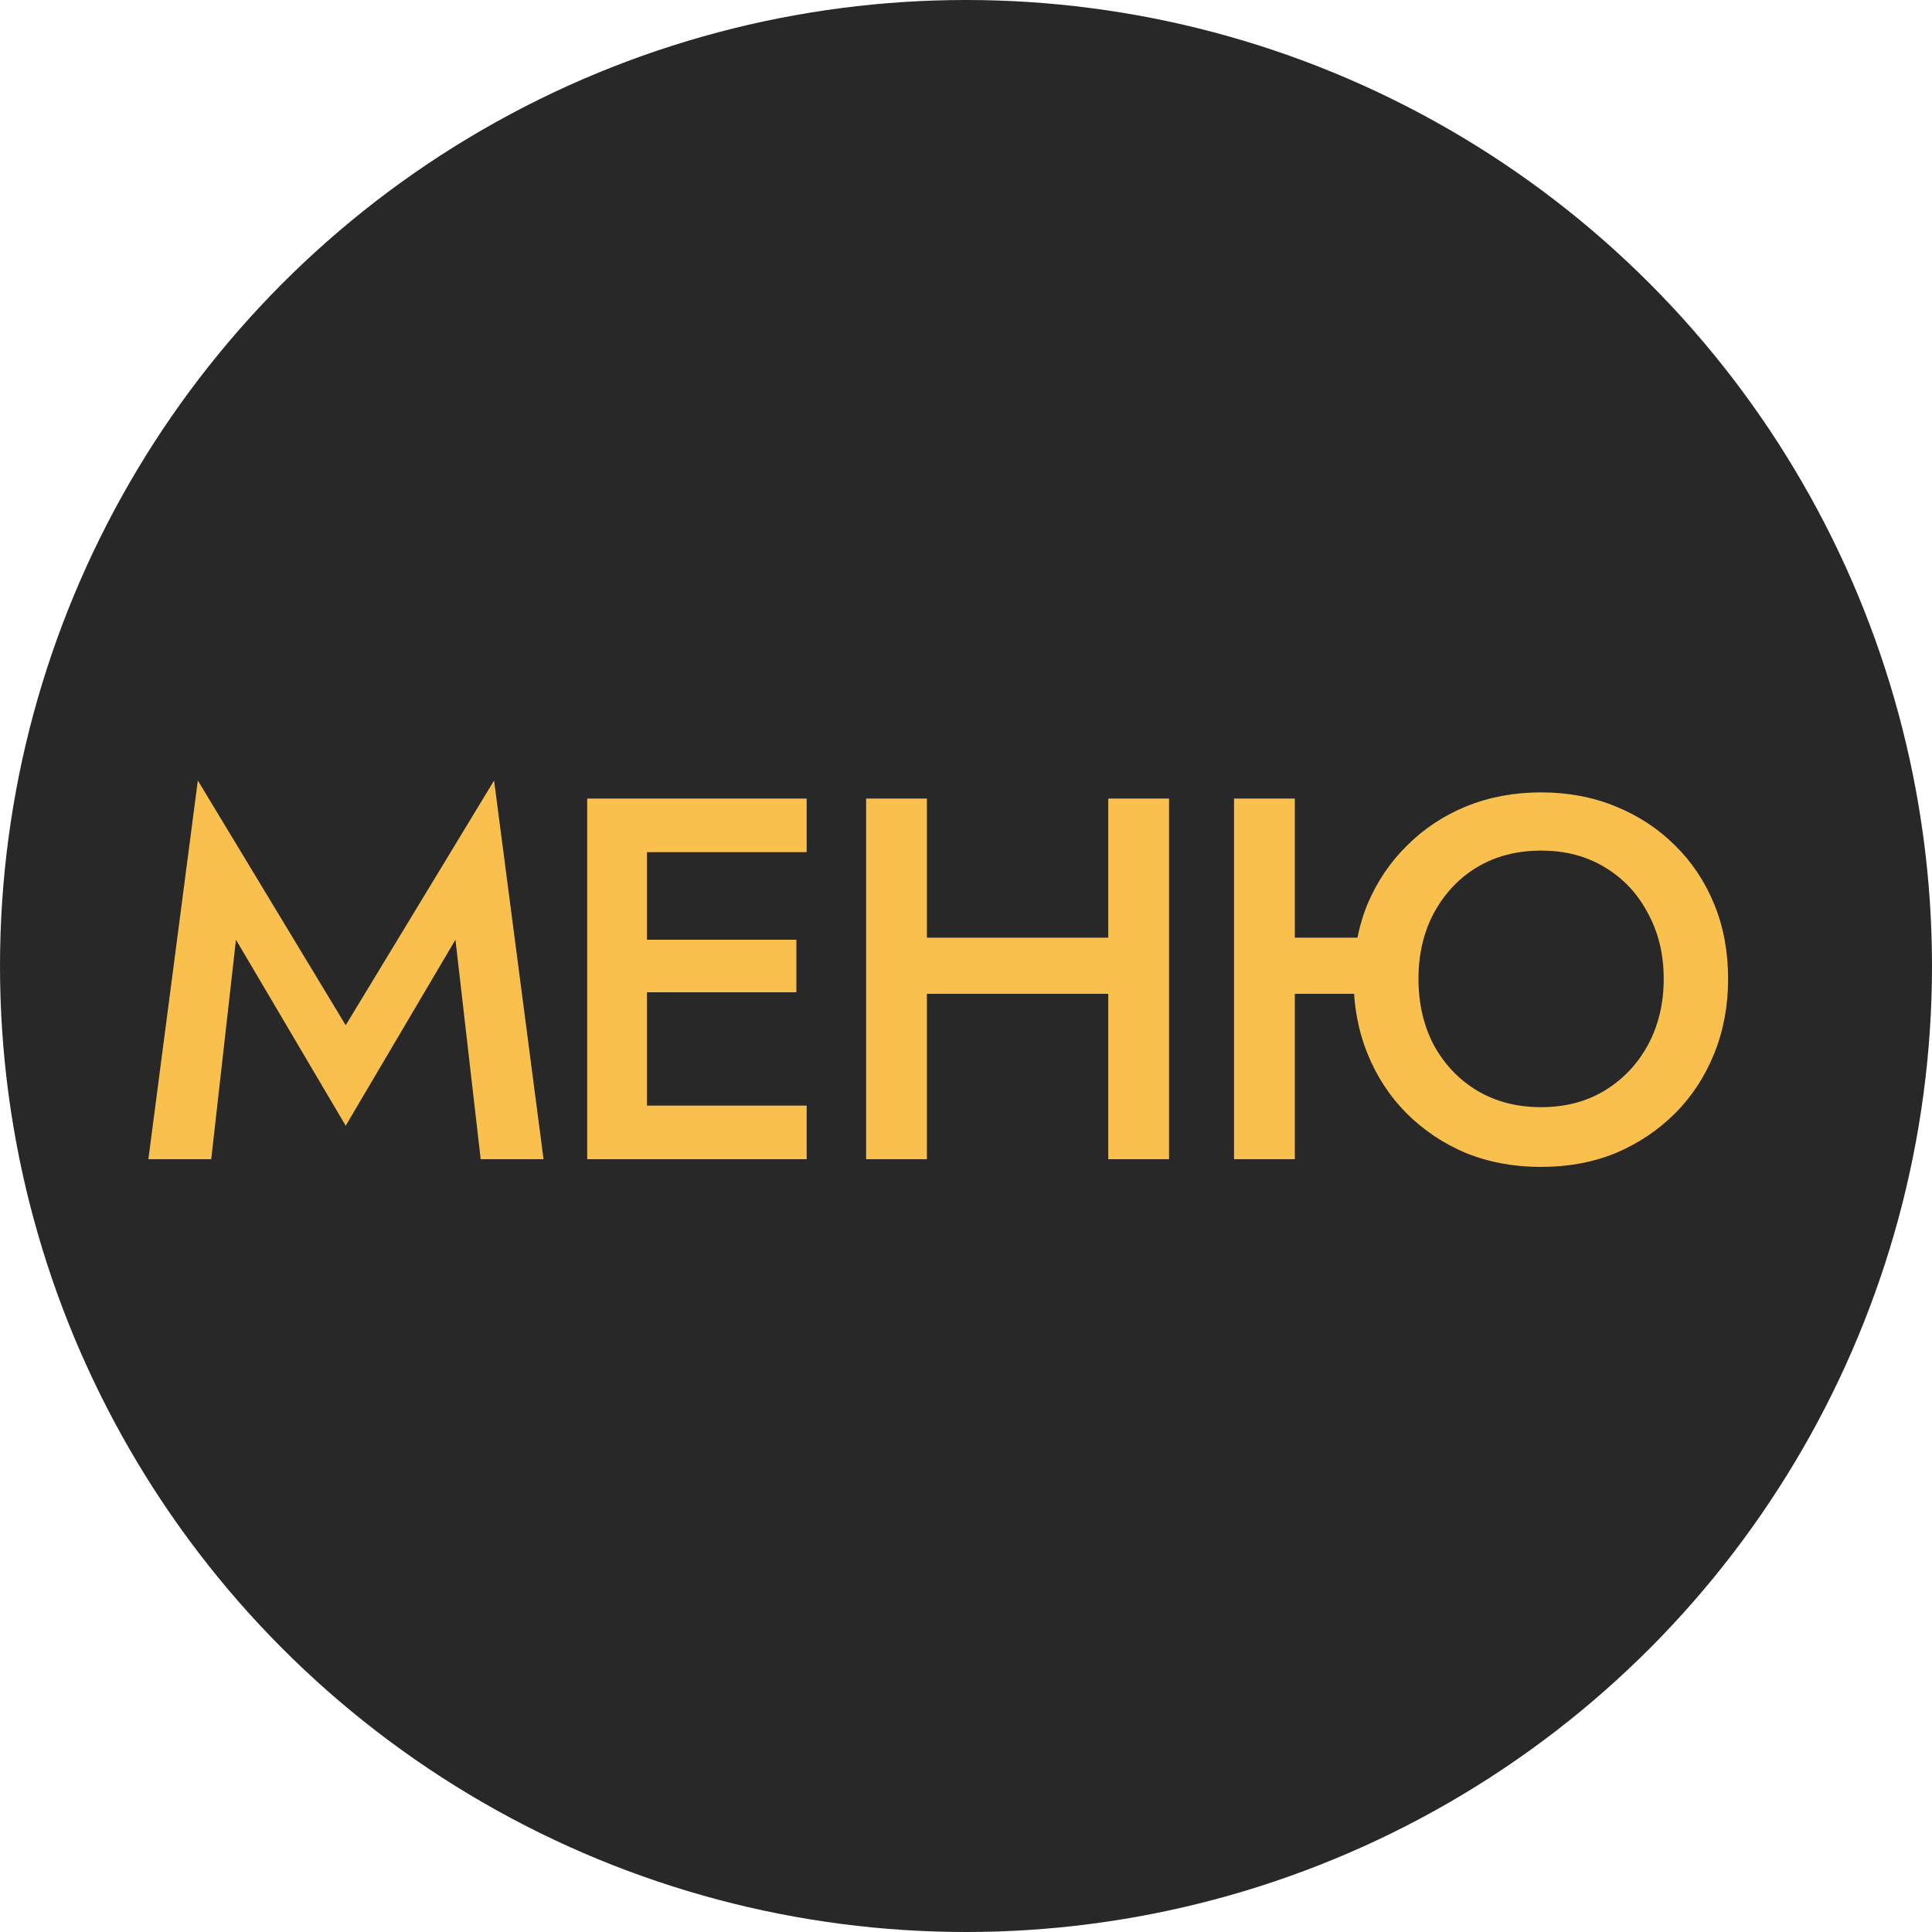
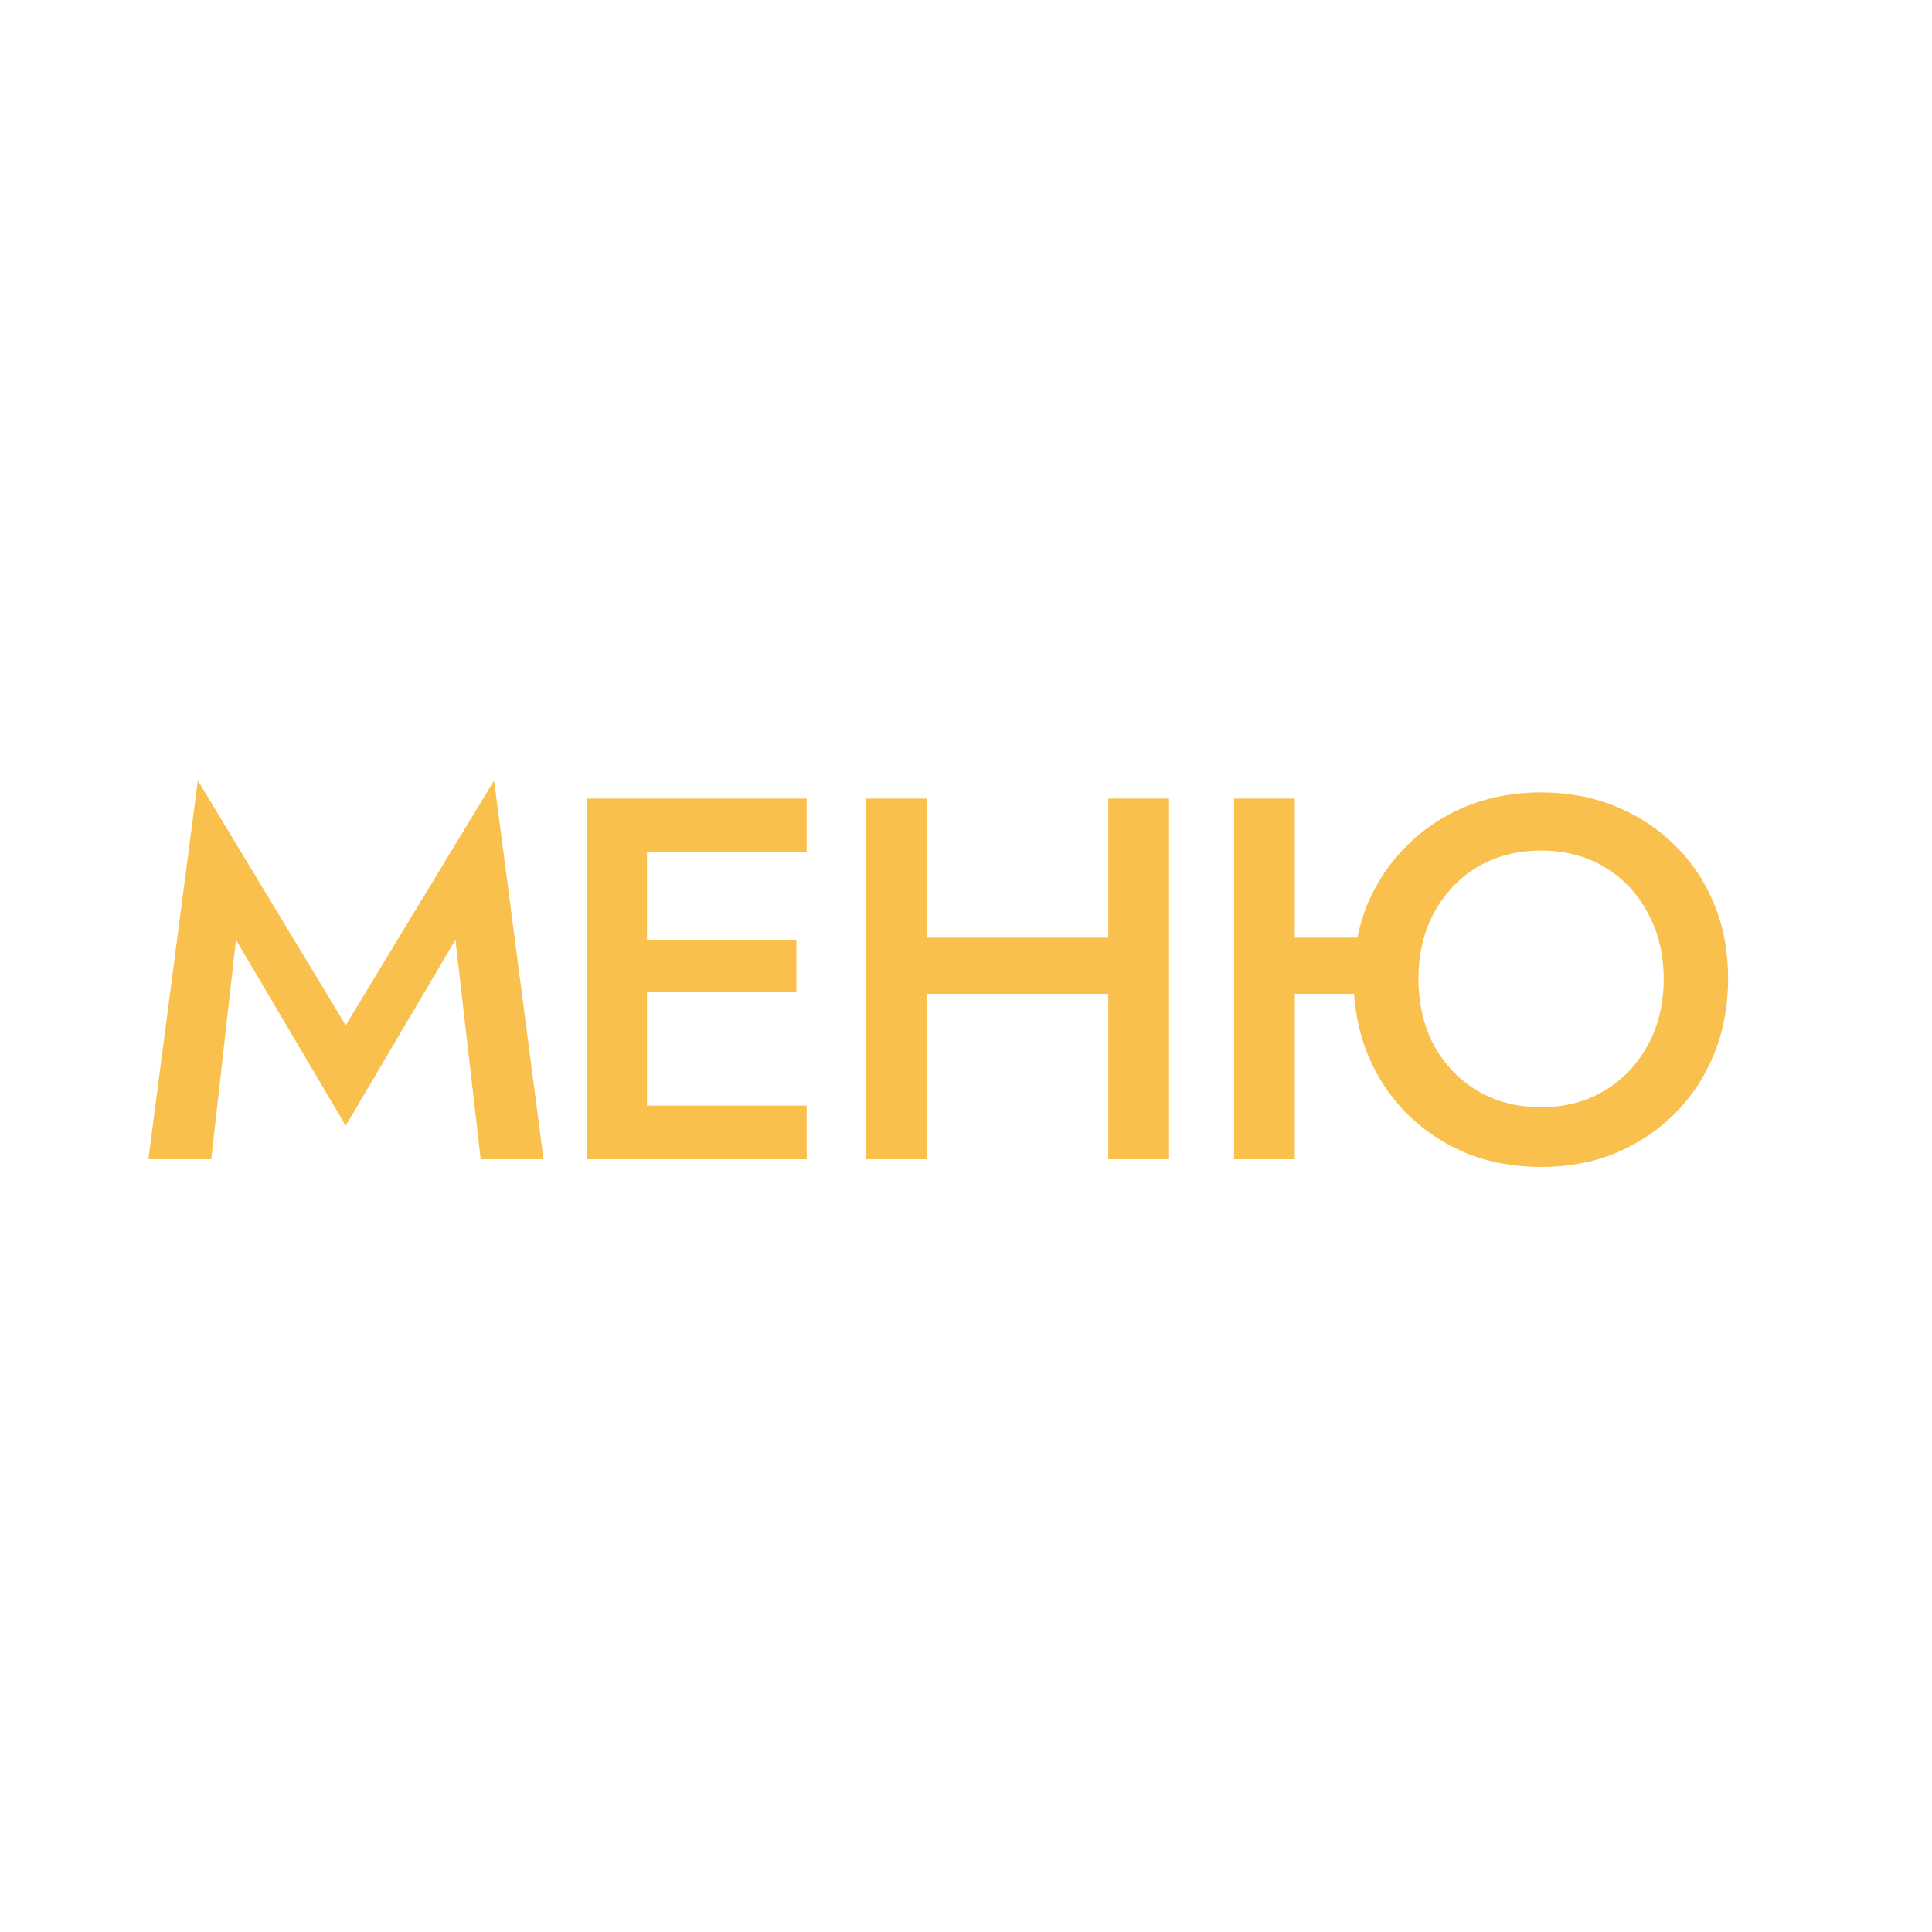
<svg xmlns="http://www.w3.org/2000/svg" width="30" height="30" viewBox="0 0 30 30" fill="none">
-   <circle cx="15" cy="15" r="15" fill="#282828" />
  <path d="M3.664 14.592L3.28 18H2.304L3.072 12.12L5.368 15.92L7.672 12.12L8.44 18H7.464L7.072 14.592L5.368 17.48L3.664 14.592ZM9.702 18V17.168H12.526V18H9.702ZM9.702 13.232V12.4H12.526V13.232H9.702ZM9.702 15.408V14.592H12.366V15.408H9.702ZM9.118 12.4H10.046V18H9.118V12.4ZM13.825 15.432V14.56H17.817V15.432H13.825ZM17.209 12.4H18.153V18H17.209V12.4ZM13.449 12.4H14.393V18H13.449V12.4ZM19.538 15.432V14.56H21.674V15.432H19.538ZM19.162 12.4H20.106V18H19.162V12.4ZM22.026 15.2C22.026 15.584 22.106 15.928 22.266 16.232C22.431 16.531 22.655 16.765 22.938 16.936C23.226 17.107 23.556 17.192 23.93 17.192C24.303 17.192 24.631 17.107 24.914 16.936C25.197 16.765 25.421 16.531 25.586 16.232C25.751 15.928 25.834 15.584 25.834 15.2C25.834 14.816 25.751 14.475 25.586 14.176C25.426 13.872 25.202 13.635 24.914 13.464C24.631 13.293 24.303 13.208 23.93 13.208C23.556 13.208 23.226 13.293 22.938 13.464C22.655 13.635 22.431 13.872 22.266 14.176C22.106 14.475 22.026 14.816 22.026 15.2ZM21.018 15.2C21.018 14.779 21.09 14.392 21.234 14.04C21.383 13.688 21.588 13.384 21.85 13.128C22.111 12.867 22.418 12.664 22.77 12.52C23.127 12.376 23.514 12.304 23.93 12.304C24.346 12.304 24.73 12.376 25.082 12.52C25.439 12.664 25.748 12.867 26.01 13.128C26.271 13.384 26.474 13.688 26.618 14.04C26.762 14.392 26.834 14.779 26.834 15.2C26.834 15.616 26.762 16.003 26.618 16.36C26.474 16.717 26.271 17.027 26.01 17.288C25.748 17.549 25.442 17.755 25.09 17.904C24.738 18.048 24.351 18.12 23.93 18.12C23.509 18.12 23.119 18.048 22.762 17.904C22.41 17.755 22.103 17.549 21.842 17.288C21.581 17.027 21.378 16.717 21.234 16.36C21.09 16.003 21.018 15.616 21.018 15.2Z" fill="#F9C04E" />
</svg>